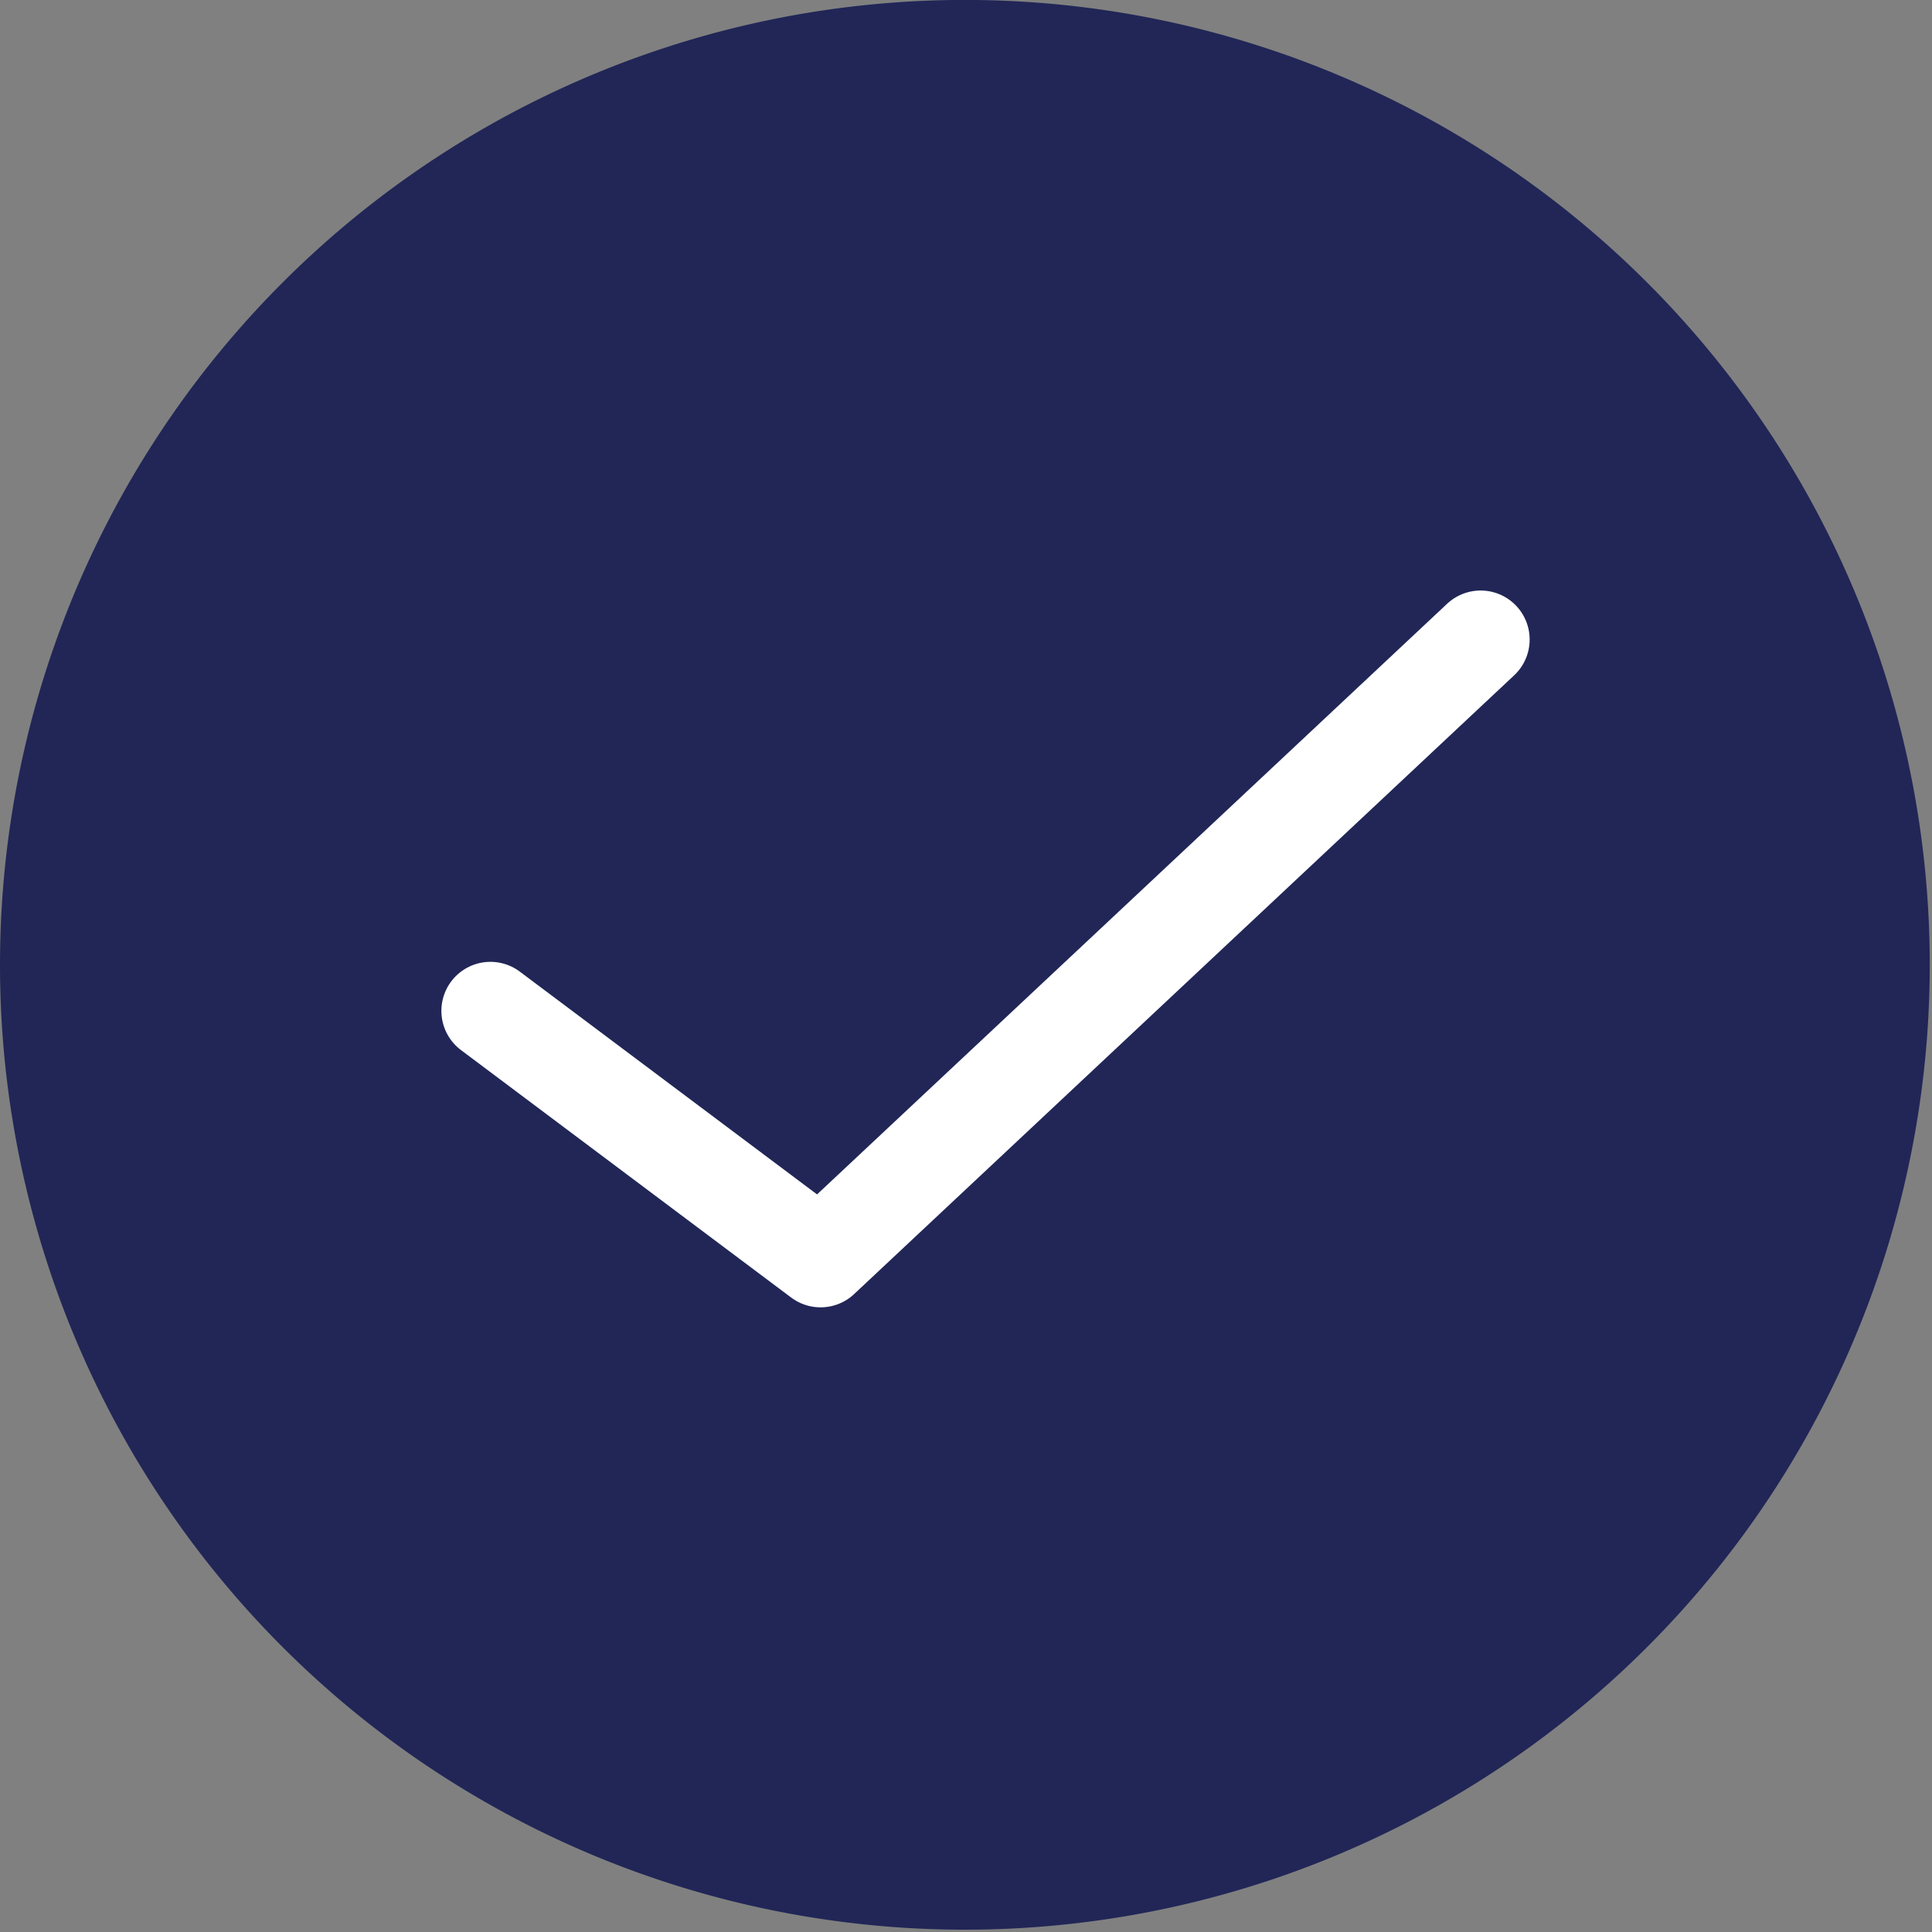
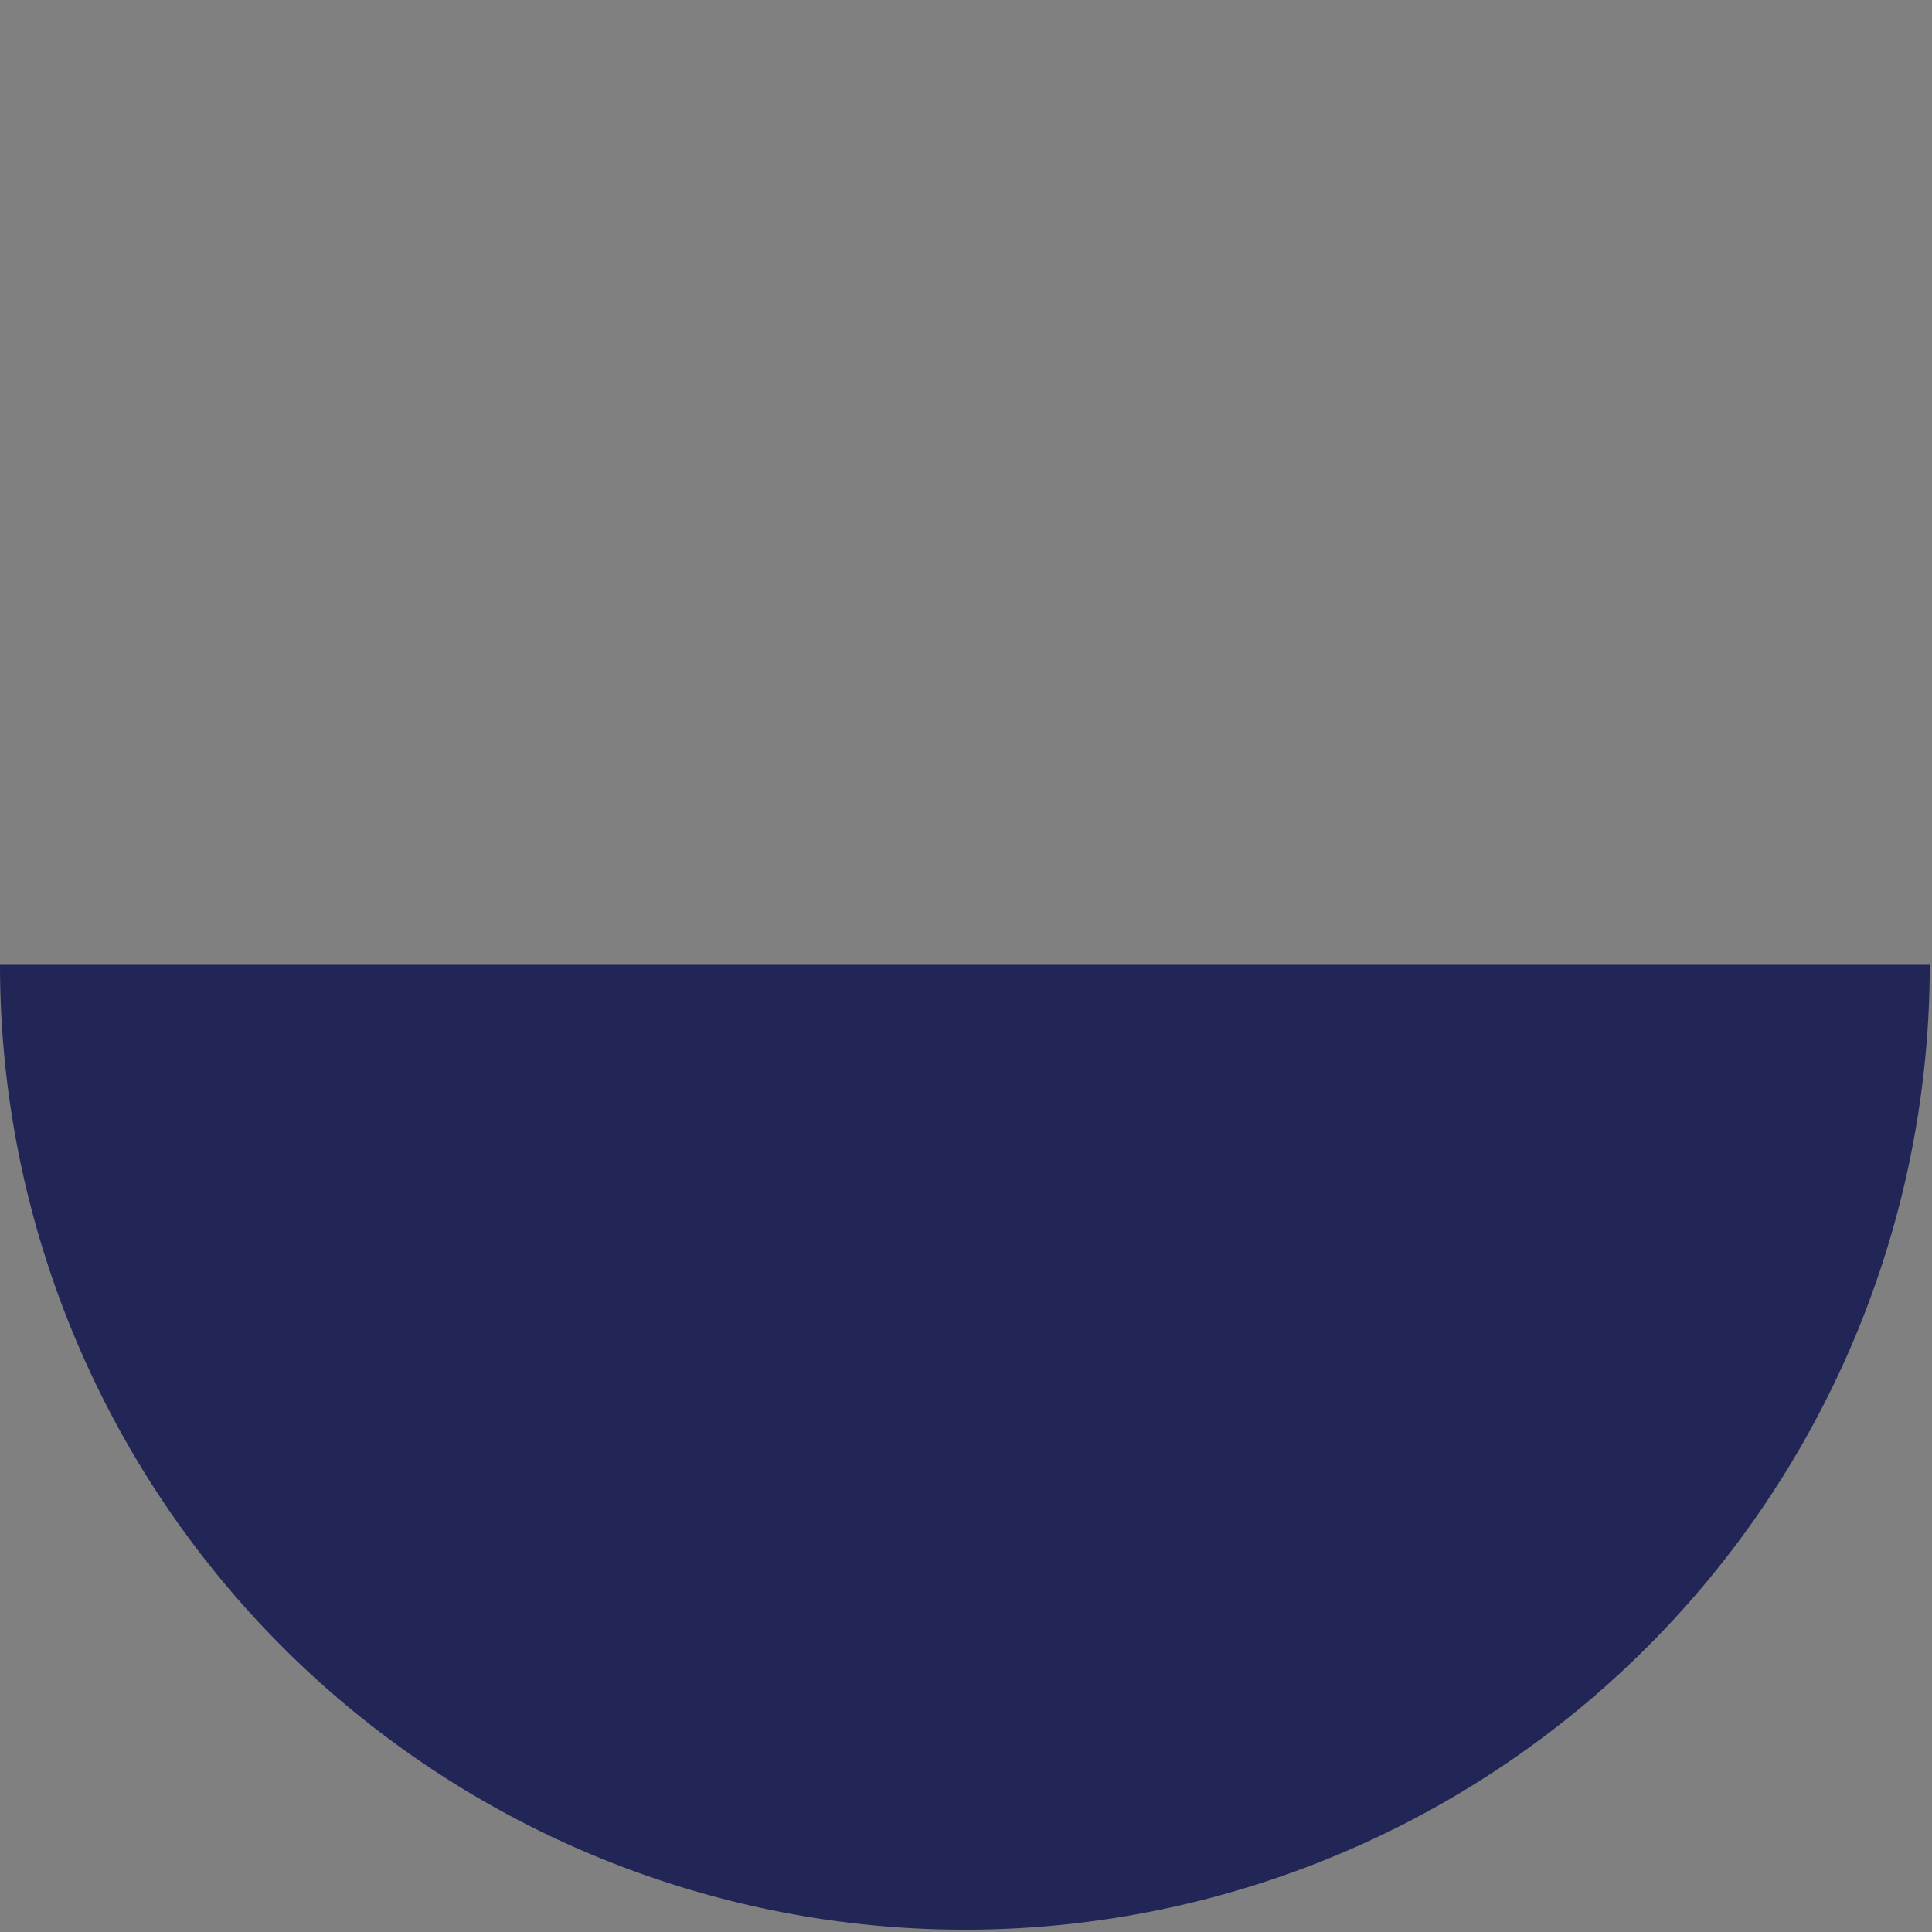
<svg xmlns="http://www.w3.org/2000/svg" fill-rule="evenodd" stroke-linecap="round" stroke-linejoin="round" stroke-miterlimit="10" clip-rule="evenodd" viewBox="0 0 146 146">
  <rect x="0" y="0" width="146" height="146" fill="#808080" stroke="none" />
-   <path fill="#212657" fill-rule="nonzero" d="M145.83 72.91A72.91 72.91 0 1 1 0 72.91a72.91 72.91 0 0 1 145.83 0" />
-   <path fill="none" stroke="#fff" stroke-width="7.41" d="M37.06 76.39l24.95 18.7 49.88-46.76" />
+   <path fill="#212657" fill-rule="nonzero" d="M145.83 72.91A72.91 72.91 0 1 1 0 72.91" />
</svg>